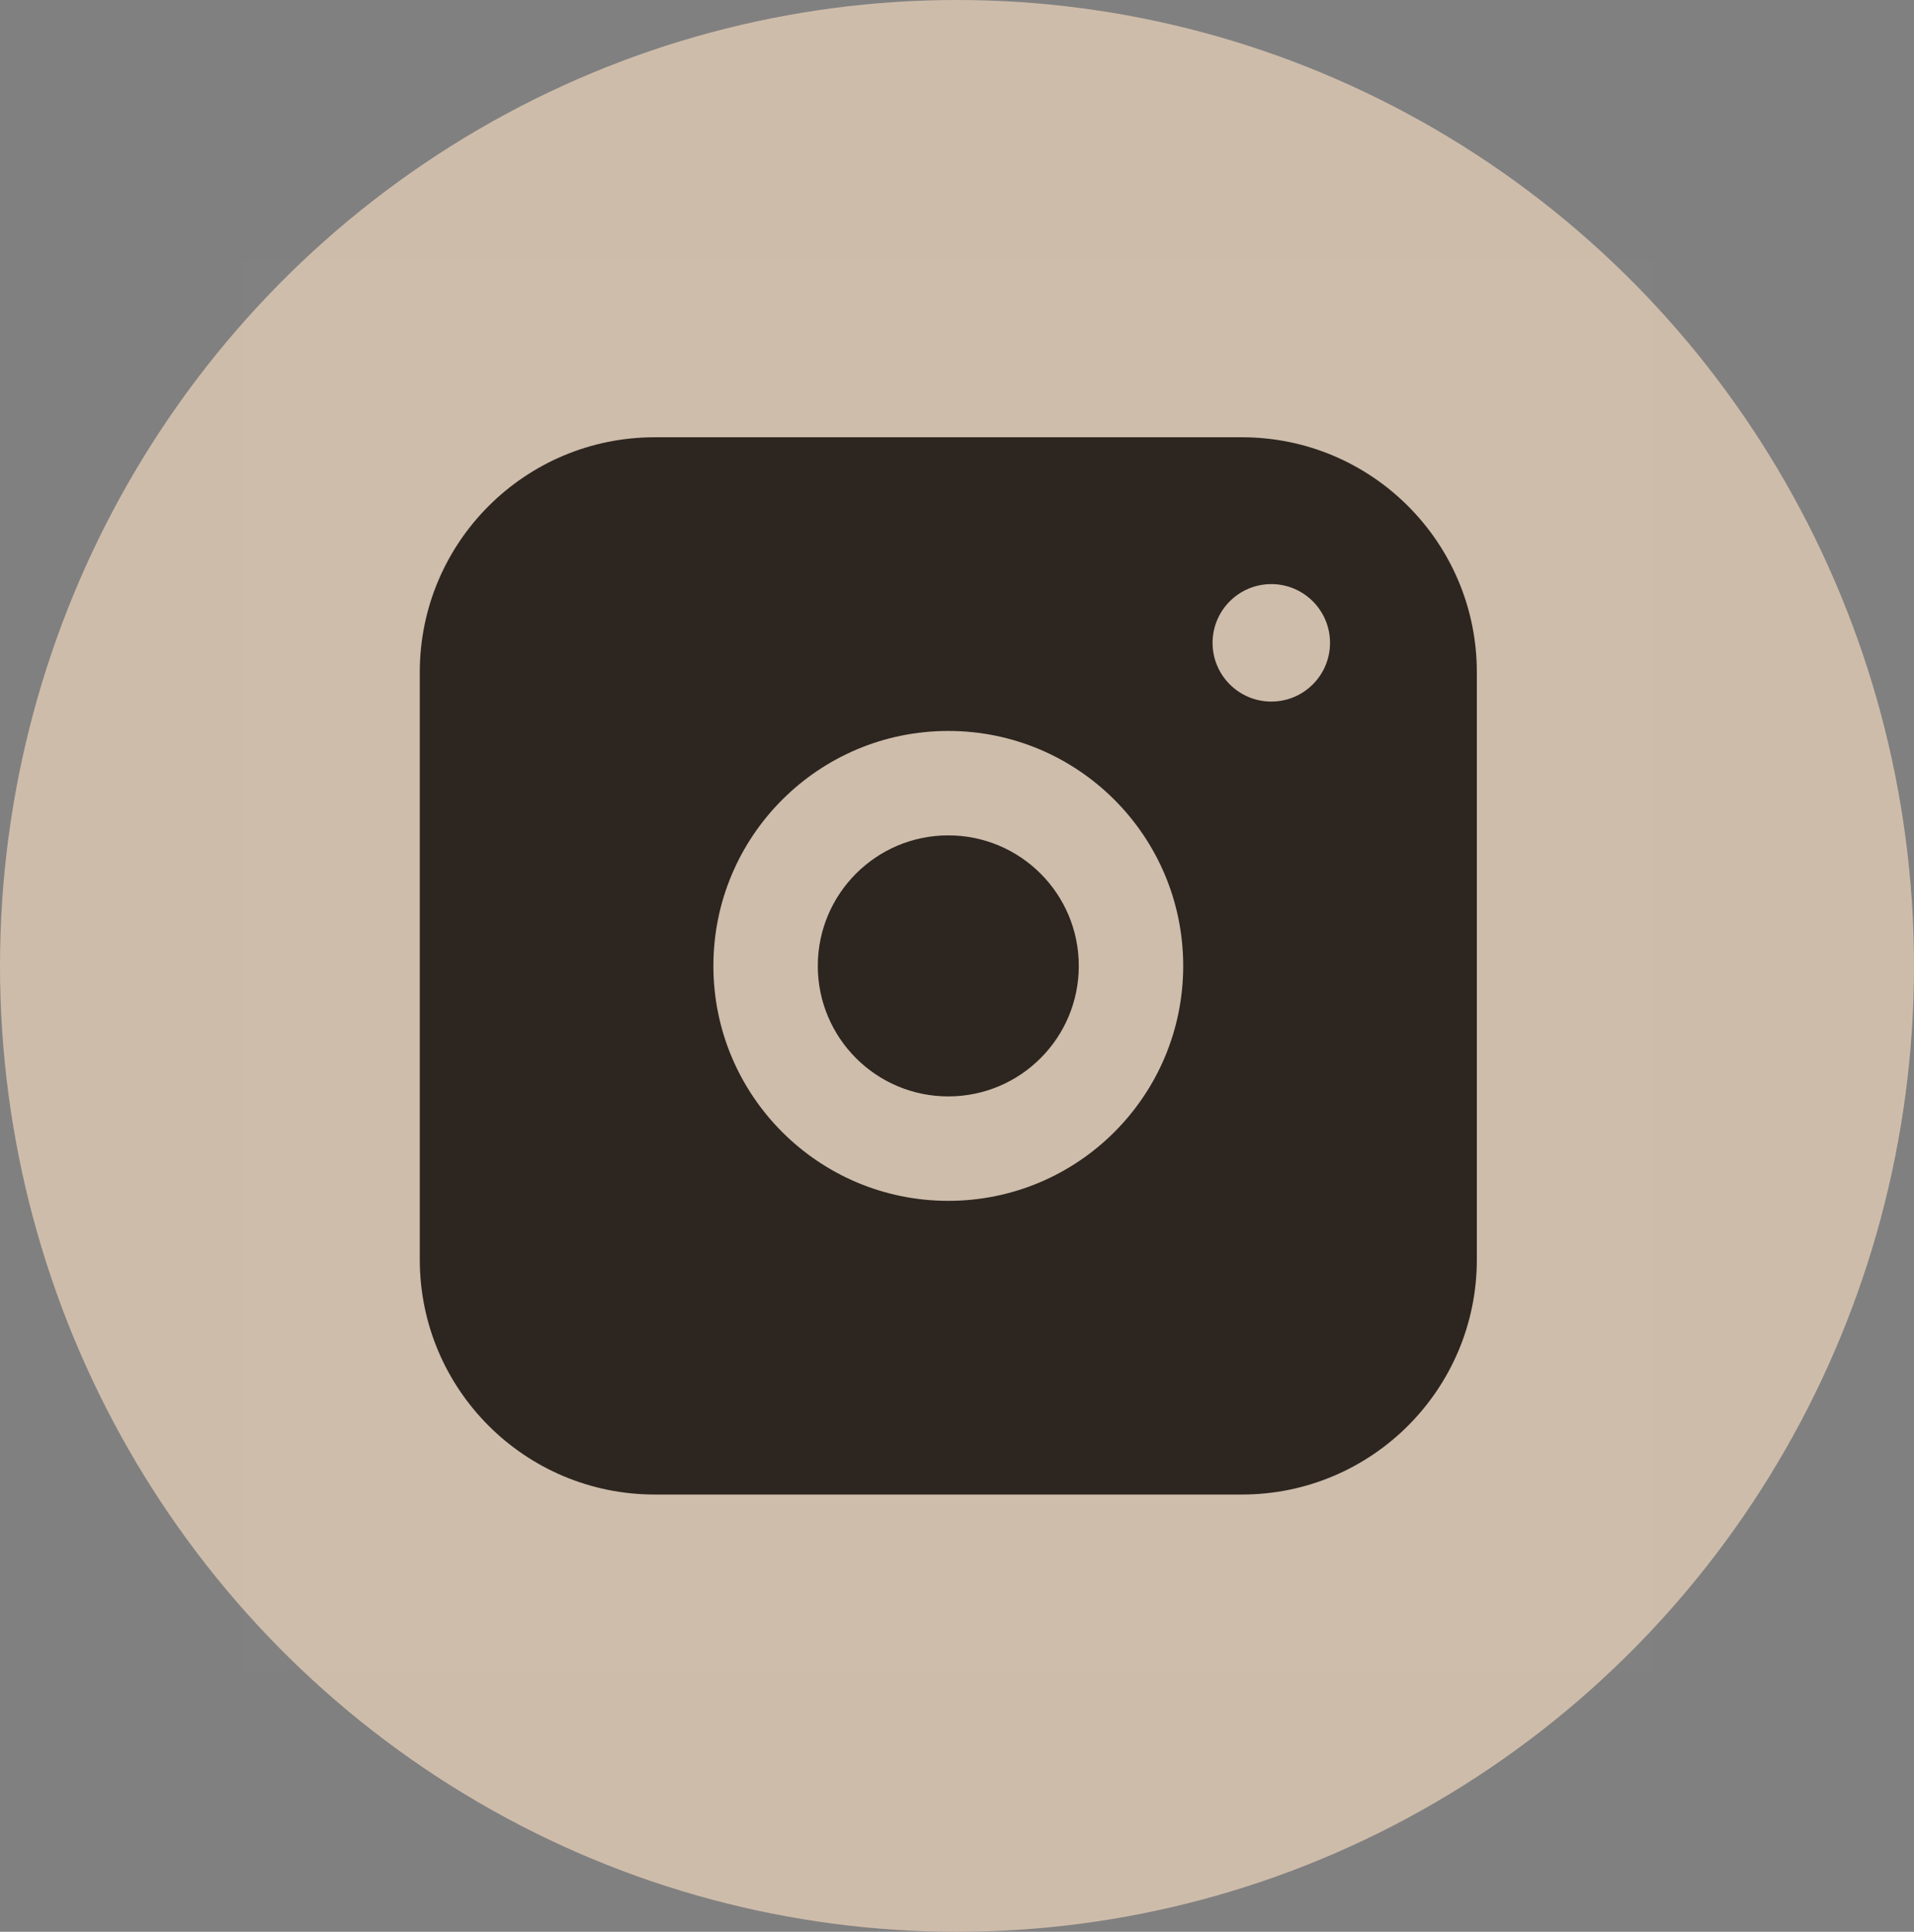
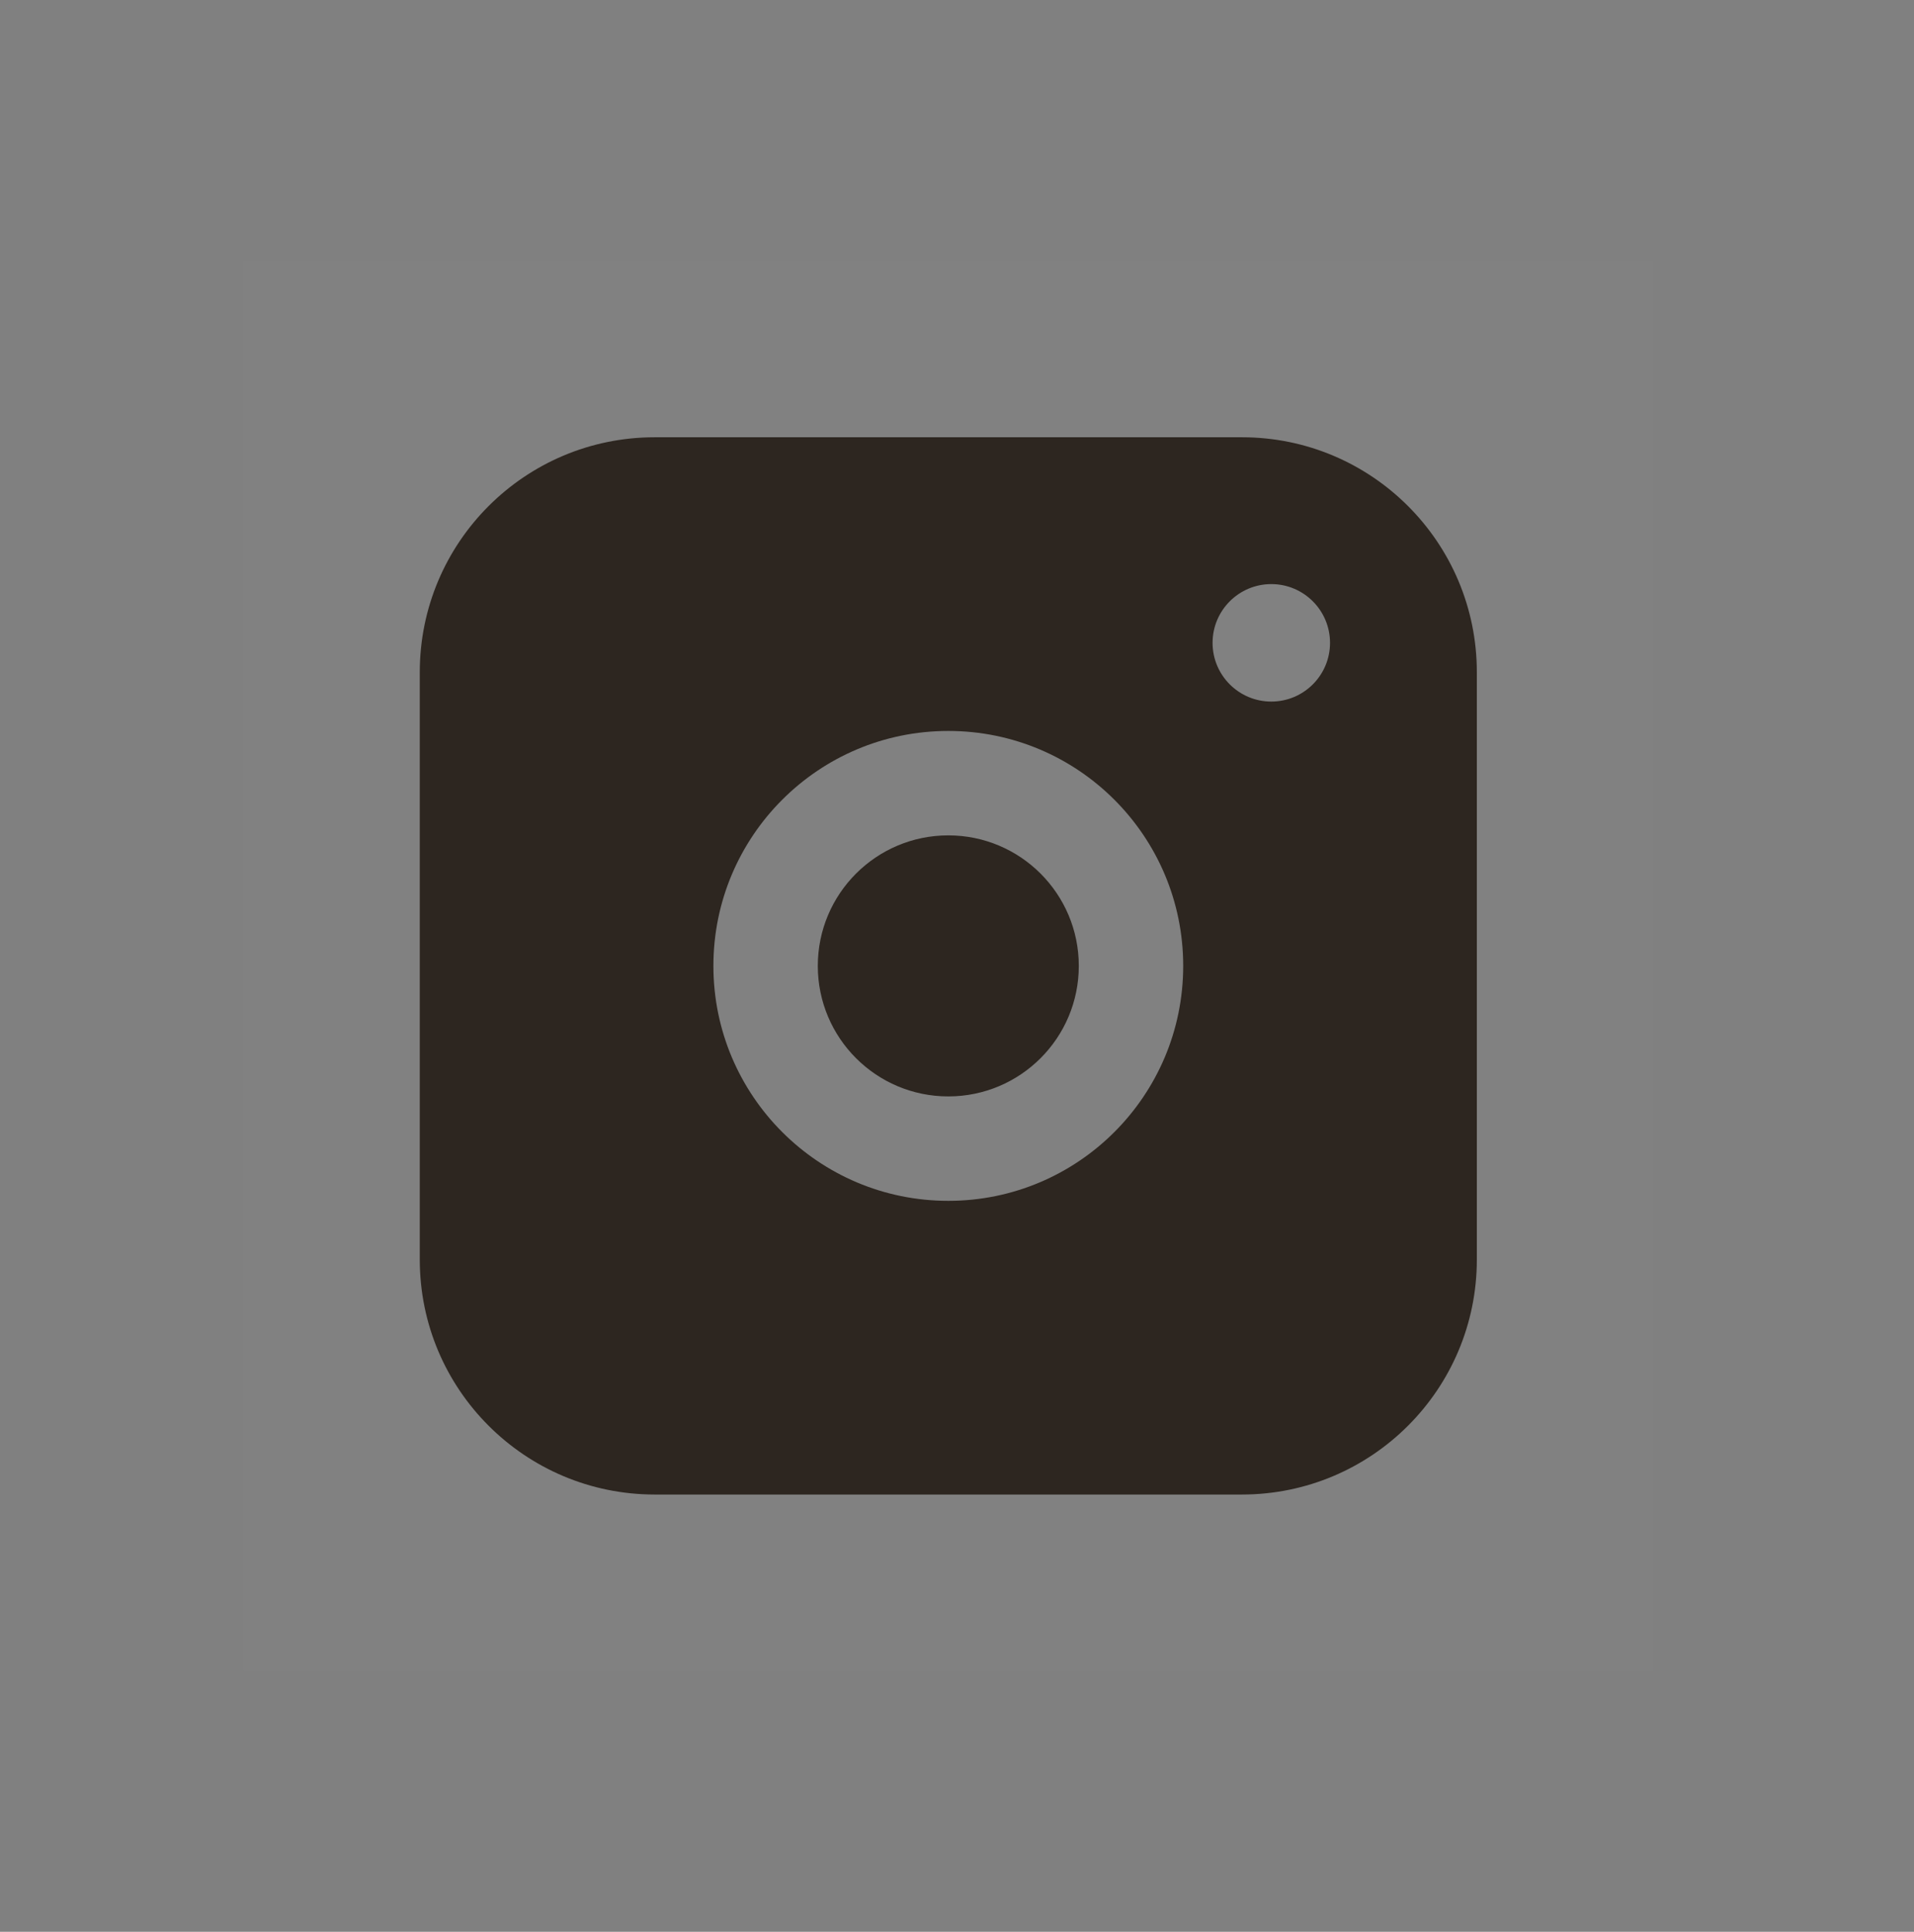
<svg xmlns="http://www.w3.org/2000/svg" width="110" height="111" viewBox="0 0 110 111" fill="none">
  <rect x="0" y="0" width="110" height="111" fill="#808080" stroke="none" />
-   <ellipse cx="55" cy="55.5" rx="55" ry="55.5" fill="#CEBCAA" />
  <path d="M14 15H95V96H14V15Z" fill="white" fill-opacity="0.01" />
-   <path fill-rule="evenodd" clip-rule="evenodd" d="M71.376 25.125H37.626C30.17 25.125 24.125 31.169 24.125 38.625V72.375C24.125 79.831 30.17 85.875 37.626 85.875H71.376C78.831 85.875 84.876 79.831 84.876 72.375V38.625C84.876 31.169 78.831 25.125 71.376 25.125ZM54.5 69C61.956 69 68 62.956 68 55.5C68 48.044 61.956 42 54.5 42C47.044 42 41 48.044 41 55.5C41 62.956 47.044 69 54.5 69ZM76.438 36.938C76.438 38.801 74.927 40.312 73.063 40.312C71.199 40.312 69.688 38.801 69.688 36.938C69.688 35.074 71.199 33.562 73.063 33.562C74.927 33.562 76.438 35.074 76.438 36.938Z" fill="#2D2620" />
+   <path fill-rule="evenodd" clip-rule="evenodd" d="M71.376 25.125H37.626C30.17 25.125 24.125 31.169 24.125 38.625V72.375C24.125 79.831 30.17 85.875 37.626 85.875H71.376C78.831 85.875 84.876 79.831 84.876 72.375V38.625C84.876 31.169 78.831 25.125 71.376 25.125M54.5 69C61.956 69 68 62.956 68 55.5C68 48.044 61.956 42 54.5 42C47.044 42 41 48.044 41 55.5C41 62.956 47.044 69 54.5 69ZM76.438 36.938C76.438 38.801 74.927 40.312 73.063 40.312C71.199 40.312 69.688 38.801 69.688 36.938C69.688 35.074 71.199 33.562 73.063 33.562C74.927 33.562 76.438 35.074 76.438 36.938Z" fill="#2D2620" />
  <circle cx="54.5" cy="55.5" r="7.5" fill="#2D2620" />
</svg>